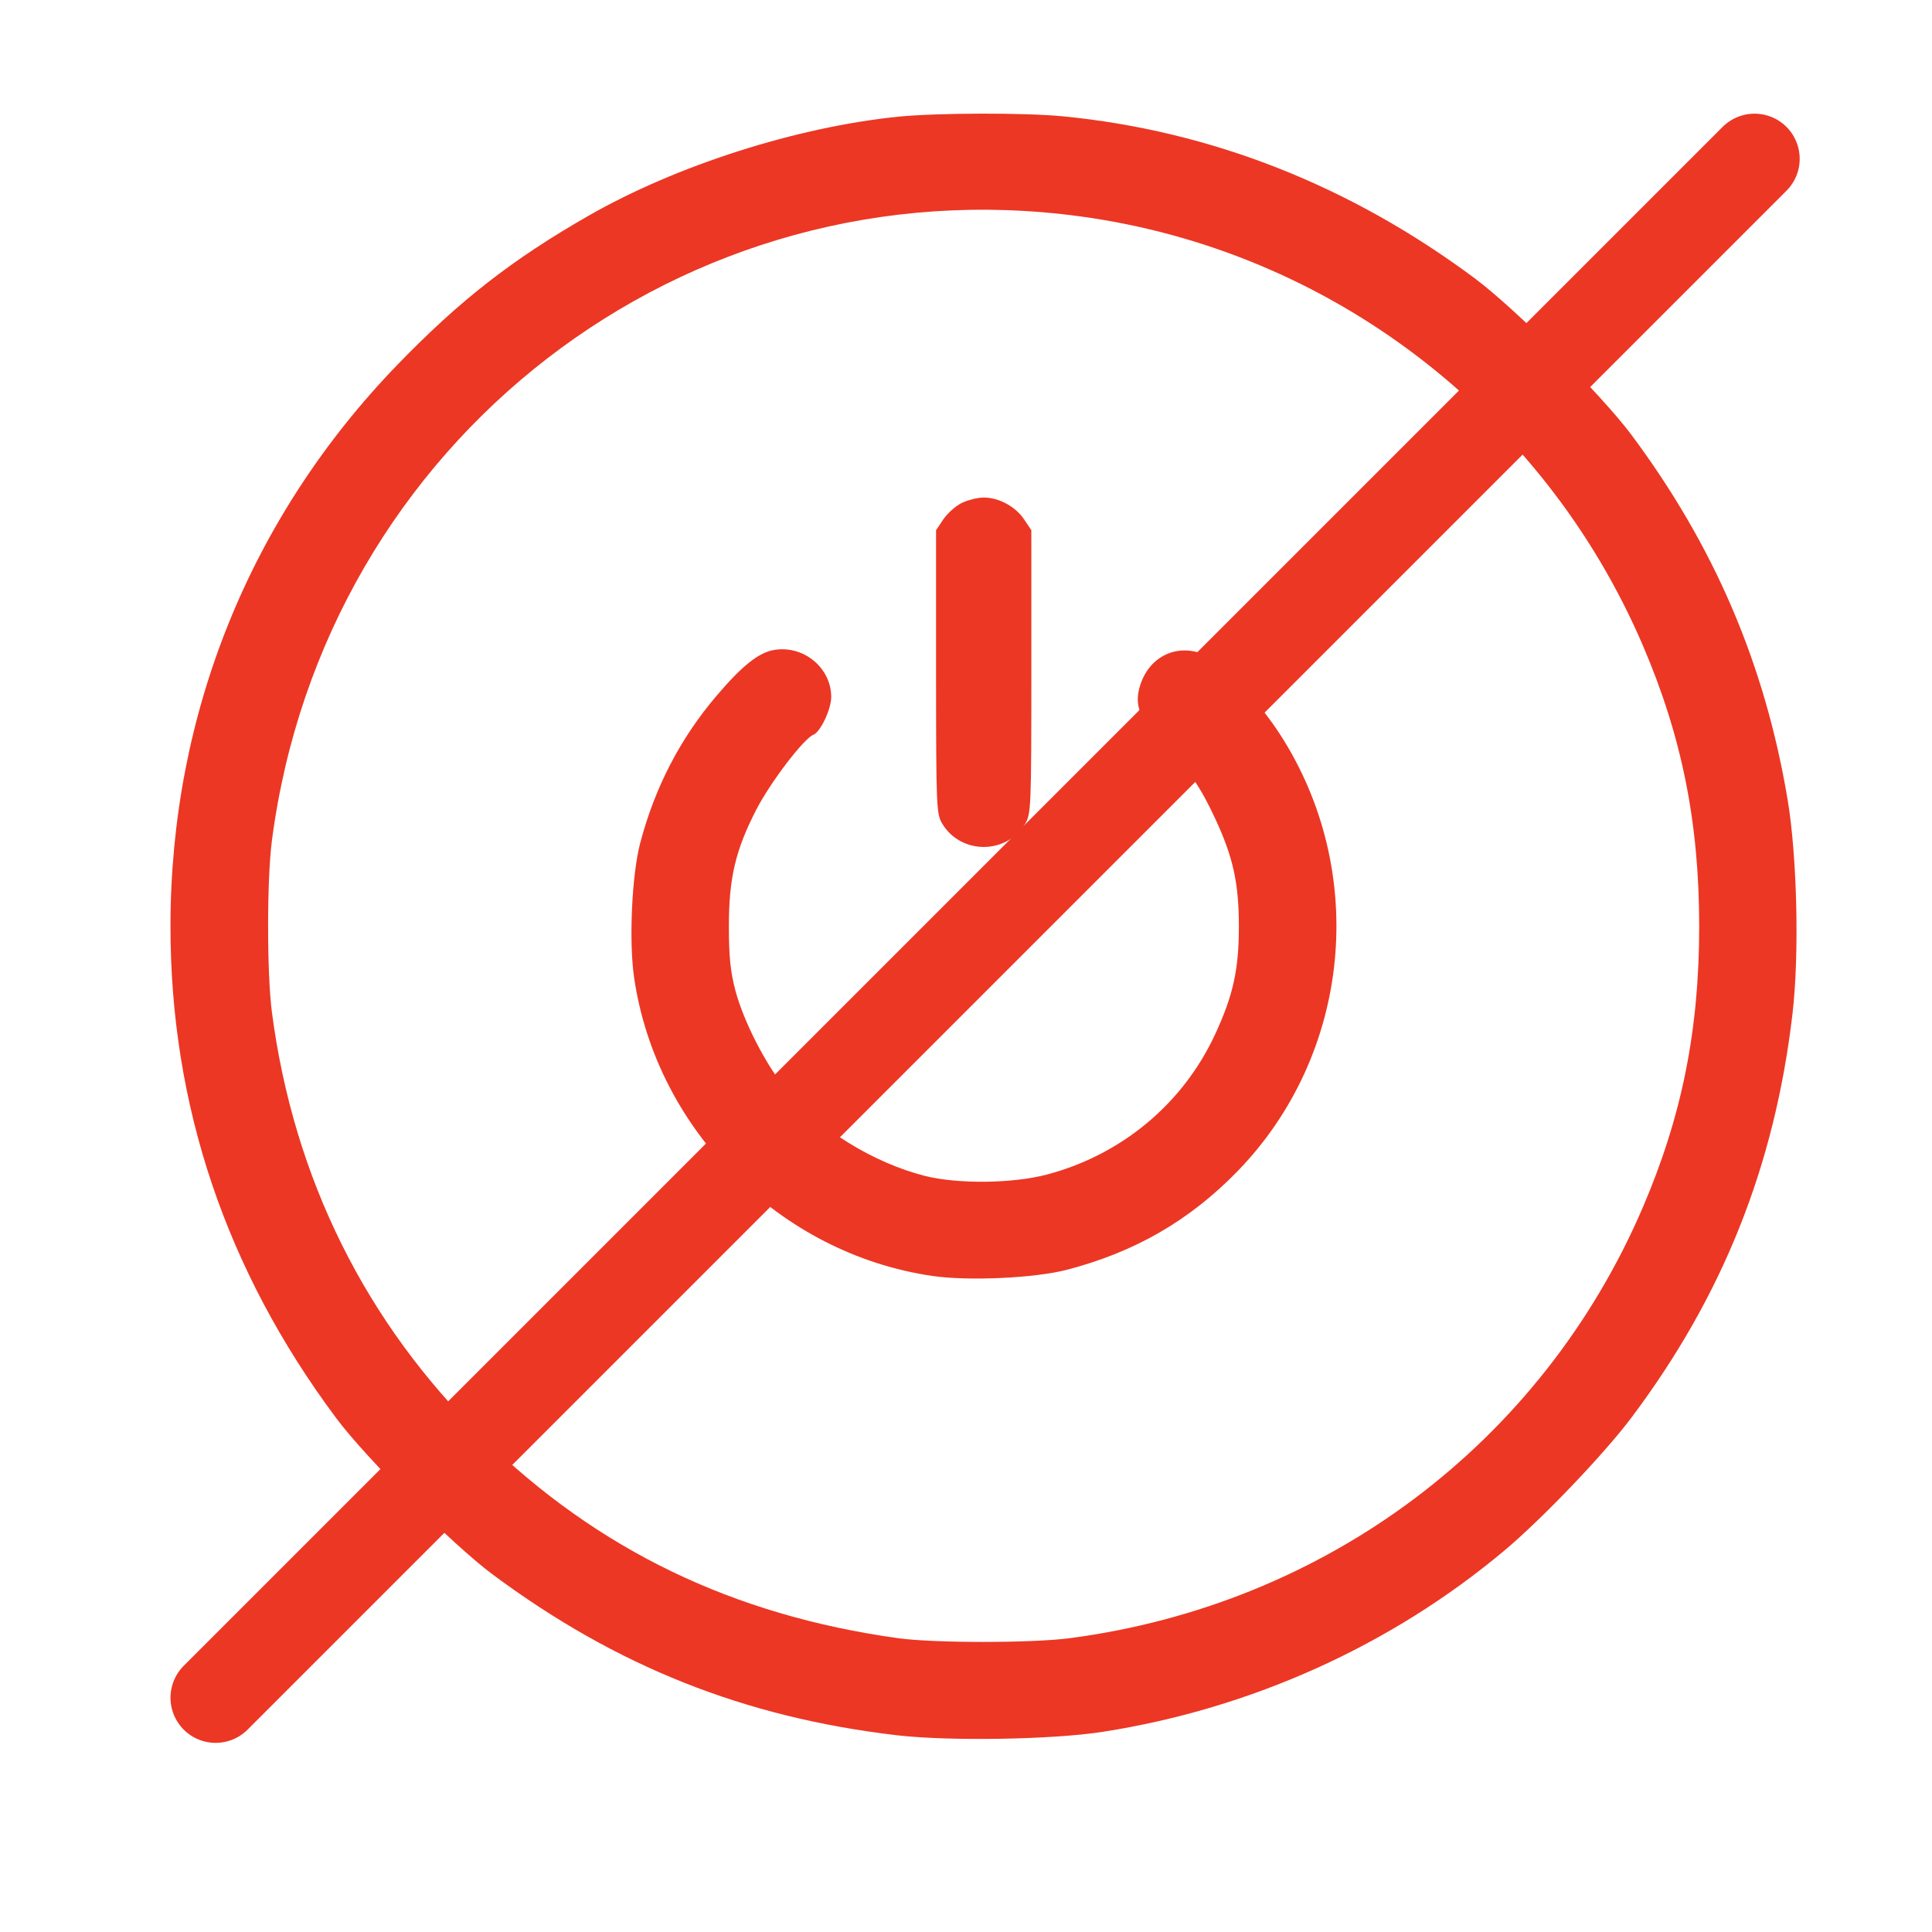
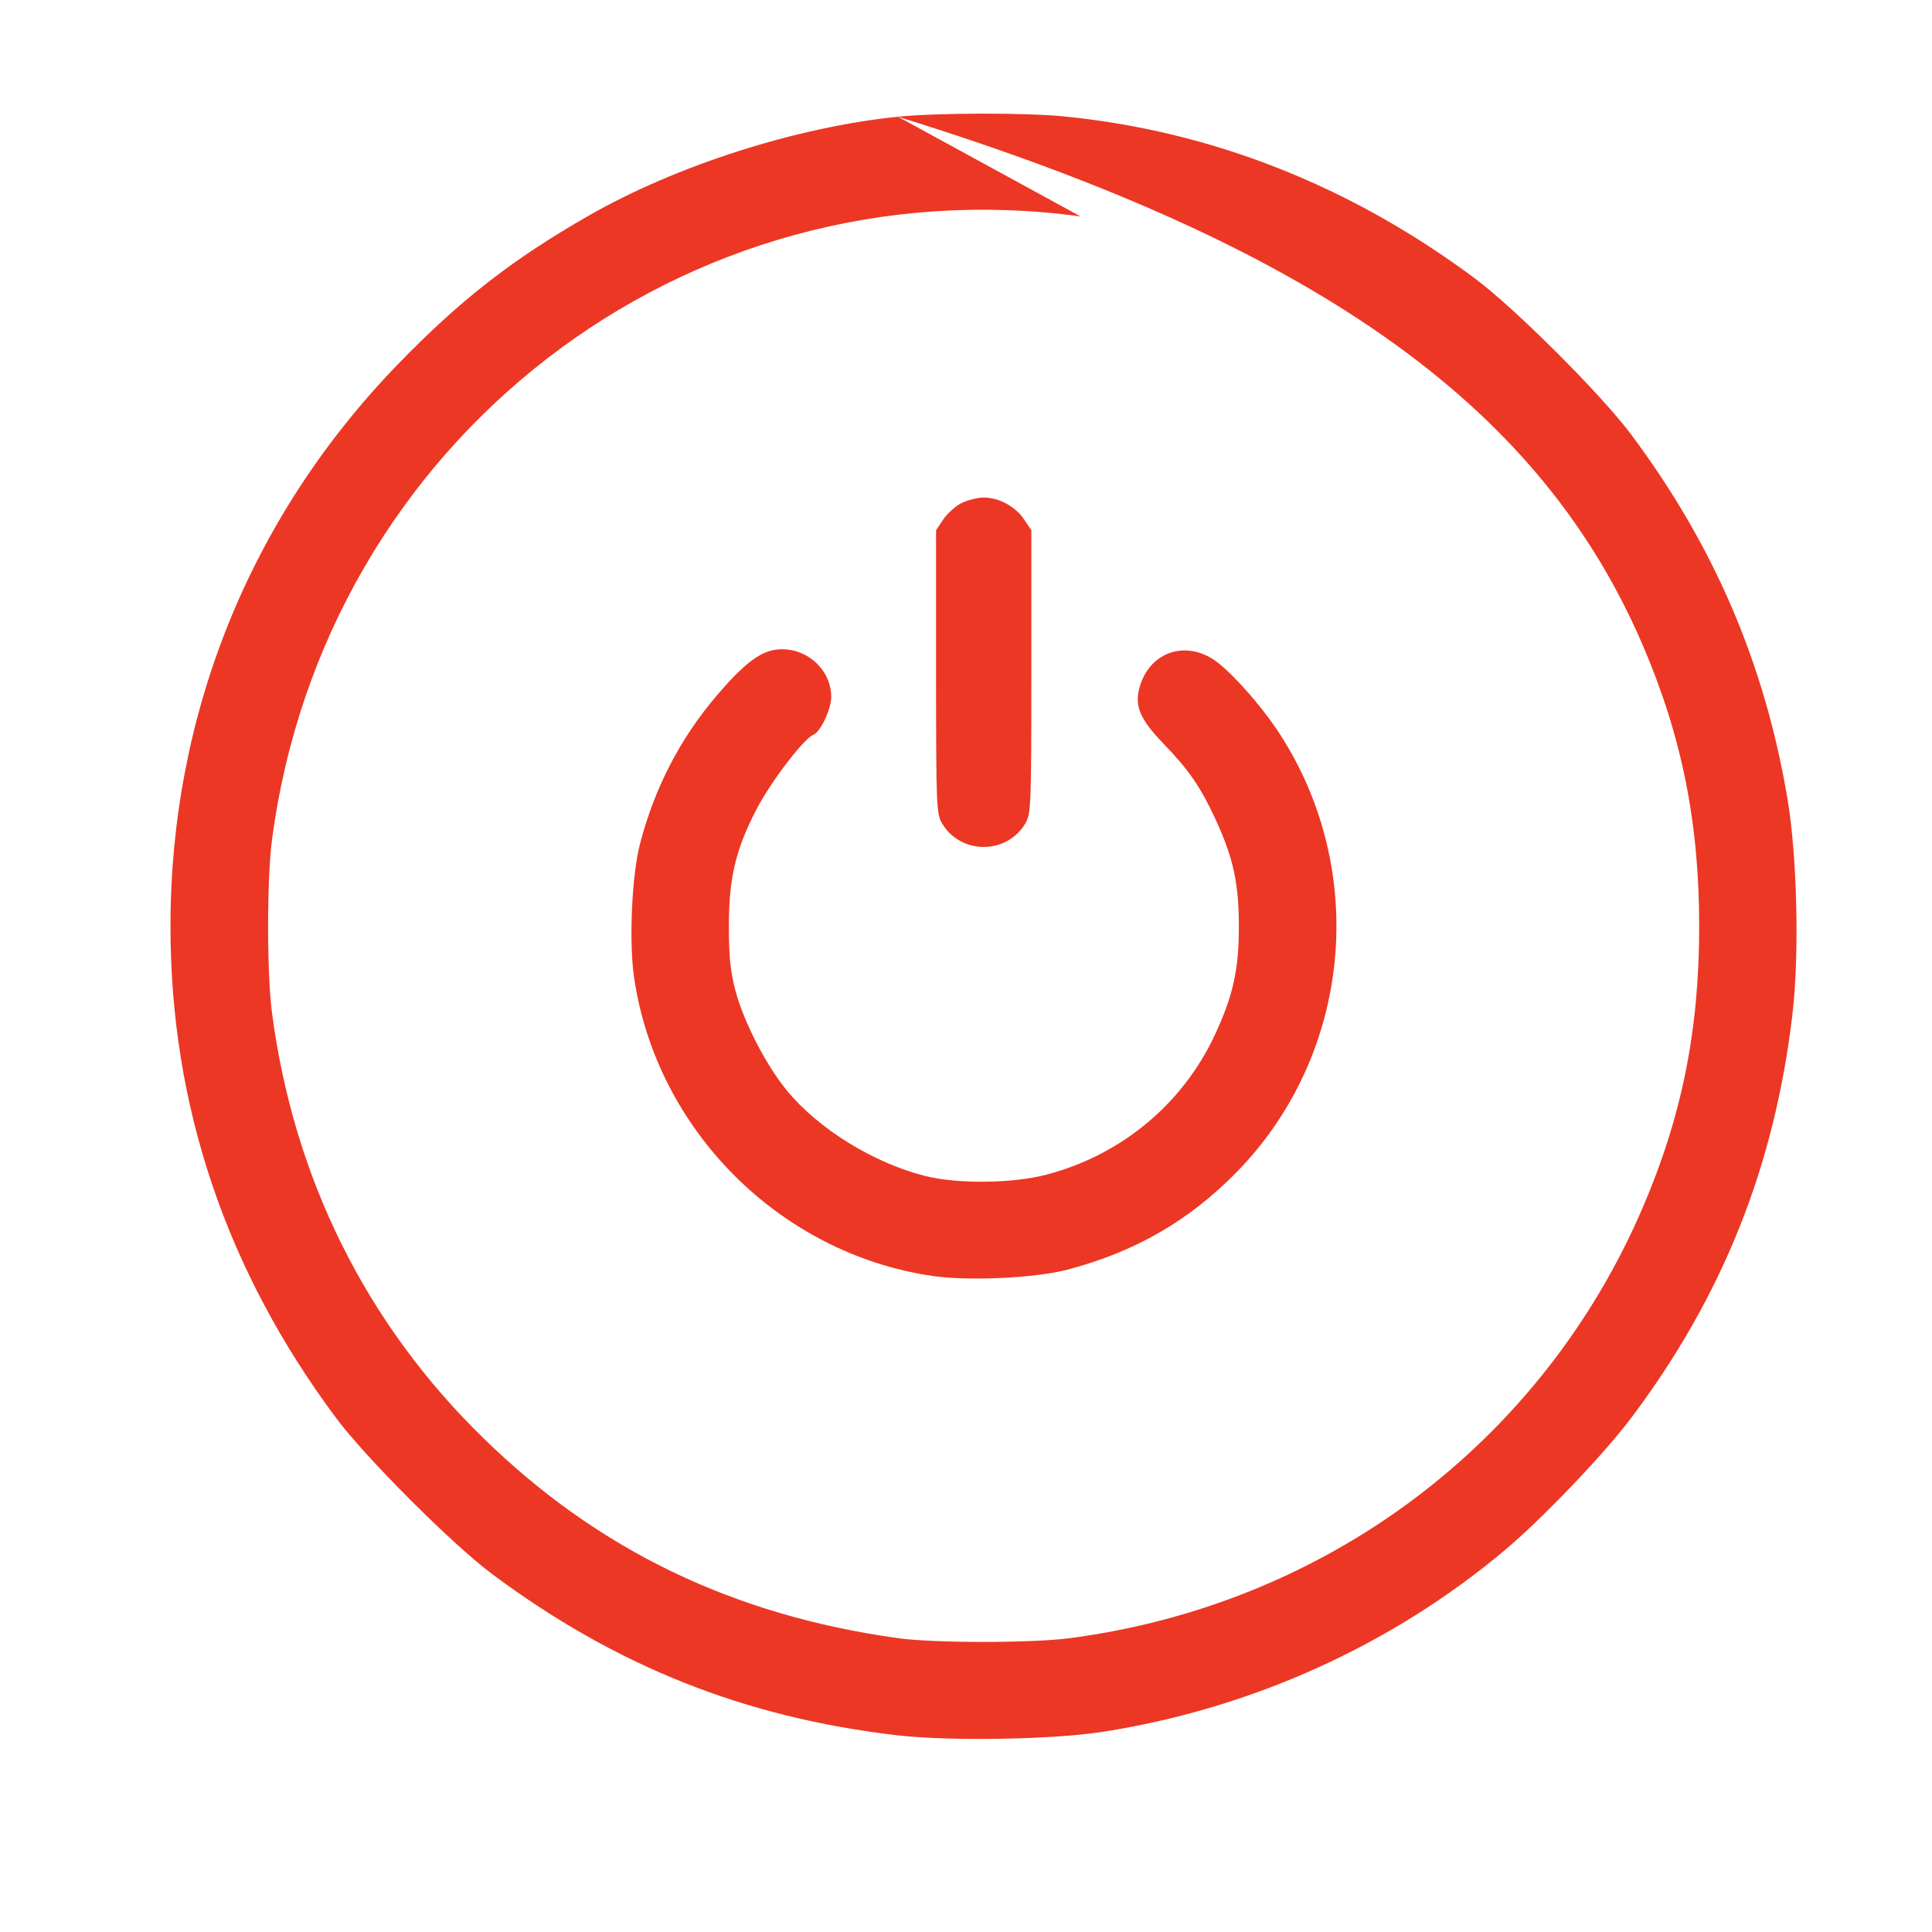
<svg xmlns="http://www.w3.org/2000/svg" width="34" height="34" viewBox="0 0 34 34" fill="none">
-   <path fill-rule="evenodd" clip-rule="evenodd" d="M15.802 2.054C14.017 2.236 11.905 2.911 10.362 3.794C9.014 4.565 8.089 5.287 6.992 6.421C4.401 9.102 3 12.569 3 16.303C3 19.457 3.976 22.354 5.916 24.956C6.437 25.655 7.96 27.178 8.658 27.699C10.838 29.323 13.101 30.225 15.787 30.538C16.708 30.645 18.526 30.615 19.408 30.477C22.019 30.07 24.484 28.957 26.476 27.286C27.142 26.727 28.224 25.595 28.708 24.951C30.317 22.811 31.233 20.515 31.545 17.84C31.667 16.802 31.627 15.069 31.458 14.066C31.058 11.684 30.169 9.609 28.708 7.649C28.186 6.949 26.663 5.427 25.961 4.904C23.768 3.269 21.321 2.304 18.717 2.048C18.041 1.981 16.484 1.985 15.802 2.054ZM19.017 3.809C23.4 4.407 27.157 7.273 28.91 11.355C29.598 12.959 29.903 14.479 29.903 16.303C29.903 18.127 29.598 19.647 28.91 21.25C27.131 25.393 23.344 28.237 18.821 28.83C18.154 28.917 16.43 28.917 15.802 28.829C12.902 28.425 10.527 27.28 8.512 25.314C6.438 23.292 5.166 20.73 4.785 17.812C4.696 17.129 4.696 15.476 4.785 14.793C5.703 7.758 12.051 2.858 19.017 3.809ZM16.922 8.853C16.814 8.907 16.67 9.037 16.6 9.141L16.473 9.331L16.473 11.825C16.474 14.214 16.478 14.326 16.585 14.5C16.914 15.04 17.71 15.04 18.039 14.5C18.145 14.326 18.15 14.214 18.15 11.825L18.15 9.331L18.023 9.141C17.871 8.914 17.58 8.756 17.312 8.756C17.204 8.756 17.029 8.8 16.922 8.853ZM13.618 11.439C13.349 11.486 13.06 11.716 12.613 12.241C11.972 12.993 11.525 13.854 11.266 14.838C11.119 15.397 11.066 16.565 11.159 17.203C11.551 19.887 13.728 22.064 16.411 22.455C17.045 22.547 18.213 22.493 18.78 22.345C19.974 22.033 20.932 21.48 21.774 20.616C23.78 18.556 24.093 15.343 22.523 12.918C22.196 12.412 21.633 11.783 21.346 11.6C20.818 11.265 20.215 11.5 20.052 12.105C19.965 12.429 20.063 12.658 20.471 13.082C20.928 13.558 21.125 13.844 21.392 14.42C21.702 15.089 21.802 15.546 21.802 16.303C21.802 17.064 21.702 17.516 21.384 18.203C20.817 19.425 19.738 20.324 18.42 20.671C17.82 20.829 16.855 20.84 16.277 20.694C15.37 20.465 14.402 19.866 13.849 19.193C13.481 18.745 13.09 17.986 12.943 17.436C12.855 17.106 12.827 16.833 12.827 16.303C12.827 15.451 12.943 14.959 13.313 14.242C13.562 13.761 14.147 12.995 14.315 12.93C14.438 12.883 14.628 12.48 14.628 12.266C14.628 11.75 14.137 11.348 13.618 11.439Z" fill="#EC3724" />
-   <path d="M3.795 29.877L30.877 2.795" stroke="#EC3724" stroke-width="1.589" stroke-linecap="round" />
+   <path fill-rule="evenodd" clip-rule="evenodd" d="M15.802 2.054C14.017 2.236 11.905 2.911 10.362 3.794C9.014 4.565 8.089 5.287 6.992 6.421C4.401 9.102 3 12.569 3 16.303C3 19.457 3.976 22.354 5.916 24.956C6.437 25.655 7.96 27.178 8.658 27.699C10.838 29.323 13.101 30.225 15.787 30.538C16.708 30.645 18.526 30.615 19.408 30.477C22.019 30.07 24.484 28.957 26.476 27.286C27.142 26.727 28.224 25.595 28.708 24.951C30.317 22.811 31.233 20.515 31.545 17.84C31.667 16.802 31.627 15.069 31.458 14.066C31.058 11.684 30.169 9.609 28.708 7.649C28.186 6.949 26.663 5.427 25.961 4.904C23.768 3.269 21.321 2.304 18.717 2.048C18.041 1.981 16.484 1.985 15.802 2.054ZC23.4 4.407 27.157 7.273 28.91 11.355C29.598 12.959 29.903 14.479 29.903 16.303C29.903 18.127 29.598 19.647 28.91 21.25C27.131 25.393 23.344 28.237 18.821 28.83C18.154 28.917 16.43 28.917 15.802 28.829C12.902 28.425 10.527 27.28 8.512 25.314C6.438 23.292 5.166 20.73 4.785 17.812C4.696 17.129 4.696 15.476 4.785 14.793C5.703 7.758 12.051 2.858 19.017 3.809ZM16.922 8.853C16.814 8.907 16.67 9.037 16.6 9.141L16.473 9.331L16.473 11.825C16.474 14.214 16.478 14.326 16.585 14.5C16.914 15.04 17.71 15.04 18.039 14.5C18.145 14.326 18.15 14.214 18.15 11.825L18.15 9.331L18.023 9.141C17.871 8.914 17.58 8.756 17.312 8.756C17.204 8.756 17.029 8.8 16.922 8.853ZM13.618 11.439C13.349 11.486 13.06 11.716 12.613 12.241C11.972 12.993 11.525 13.854 11.266 14.838C11.119 15.397 11.066 16.565 11.159 17.203C11.551 19.887 13.728 22.064 16.411 22.455C17.045 22.547 18.213 22.493 18.78 22.345C19.974 22.033 20.932 21.48 21.774 20.616C23.78 18.556 24.093 15.343 22.523 12.918C22.196 12.412 21.633 11.783 21.346 11.6C20.818 11.265 20.215 11.5 20.052 12.105C19.965 12.429 20.063 12.658 20.471 13.082C20.928 13.558 21.125 13.844 21.392 14.42C21.702 15.089 21.802 15.546 21.802 16.303C21.802 17.064 21.702 17.516 21.384 18.203C20.817 19.425 19.738 20.324 18.42 20.671C17.82 20.829 16.855 20.84 16.277 20.694C15.37 20.465 14.402 19.866 13.849 19.193C13.481 18.745 13.09 17.986 12.943 17.436C12.855 17.106 12.827 16.833 12.827 16.303C12.827 15.451 12.943 14.959 13.313 14.242C13.562 13.761 14.147 12.995 14.315 12.93C14.438 12.883 14.628 12.48 14.628 12.266C14.628 11.75 14.137 11.348 13.618 11.439Z" fill="#EC3724" />
</svg>